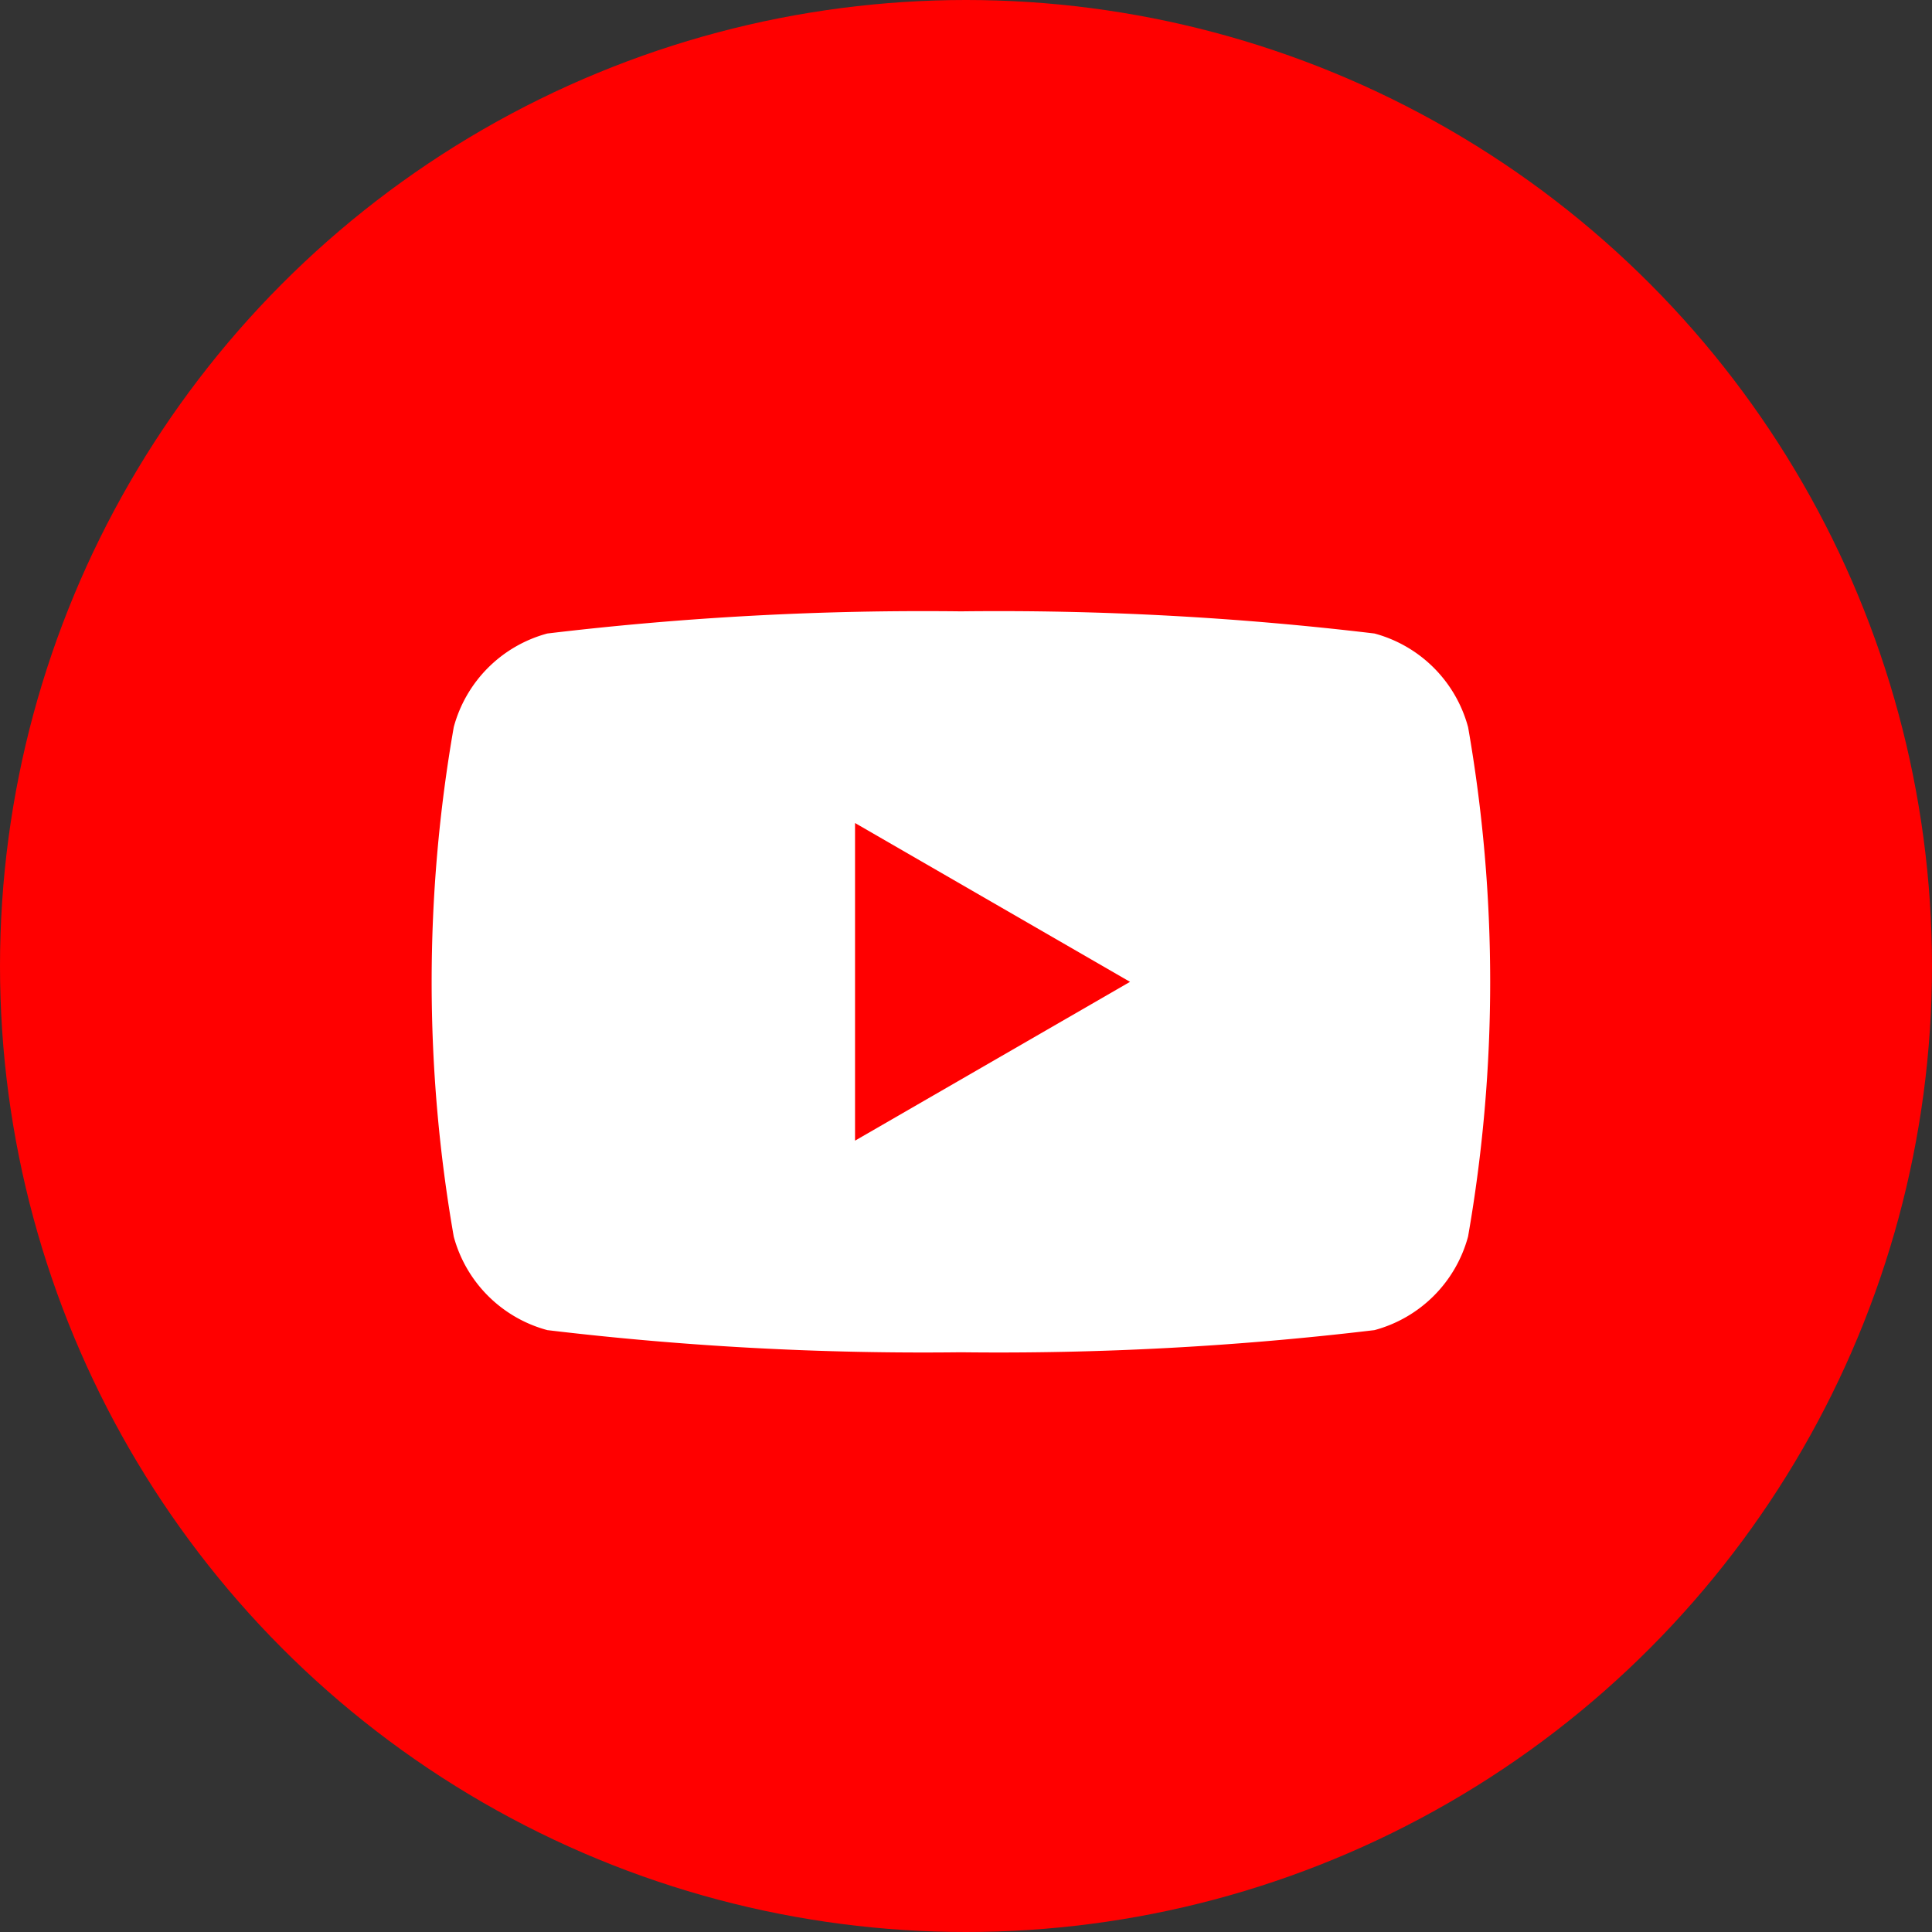
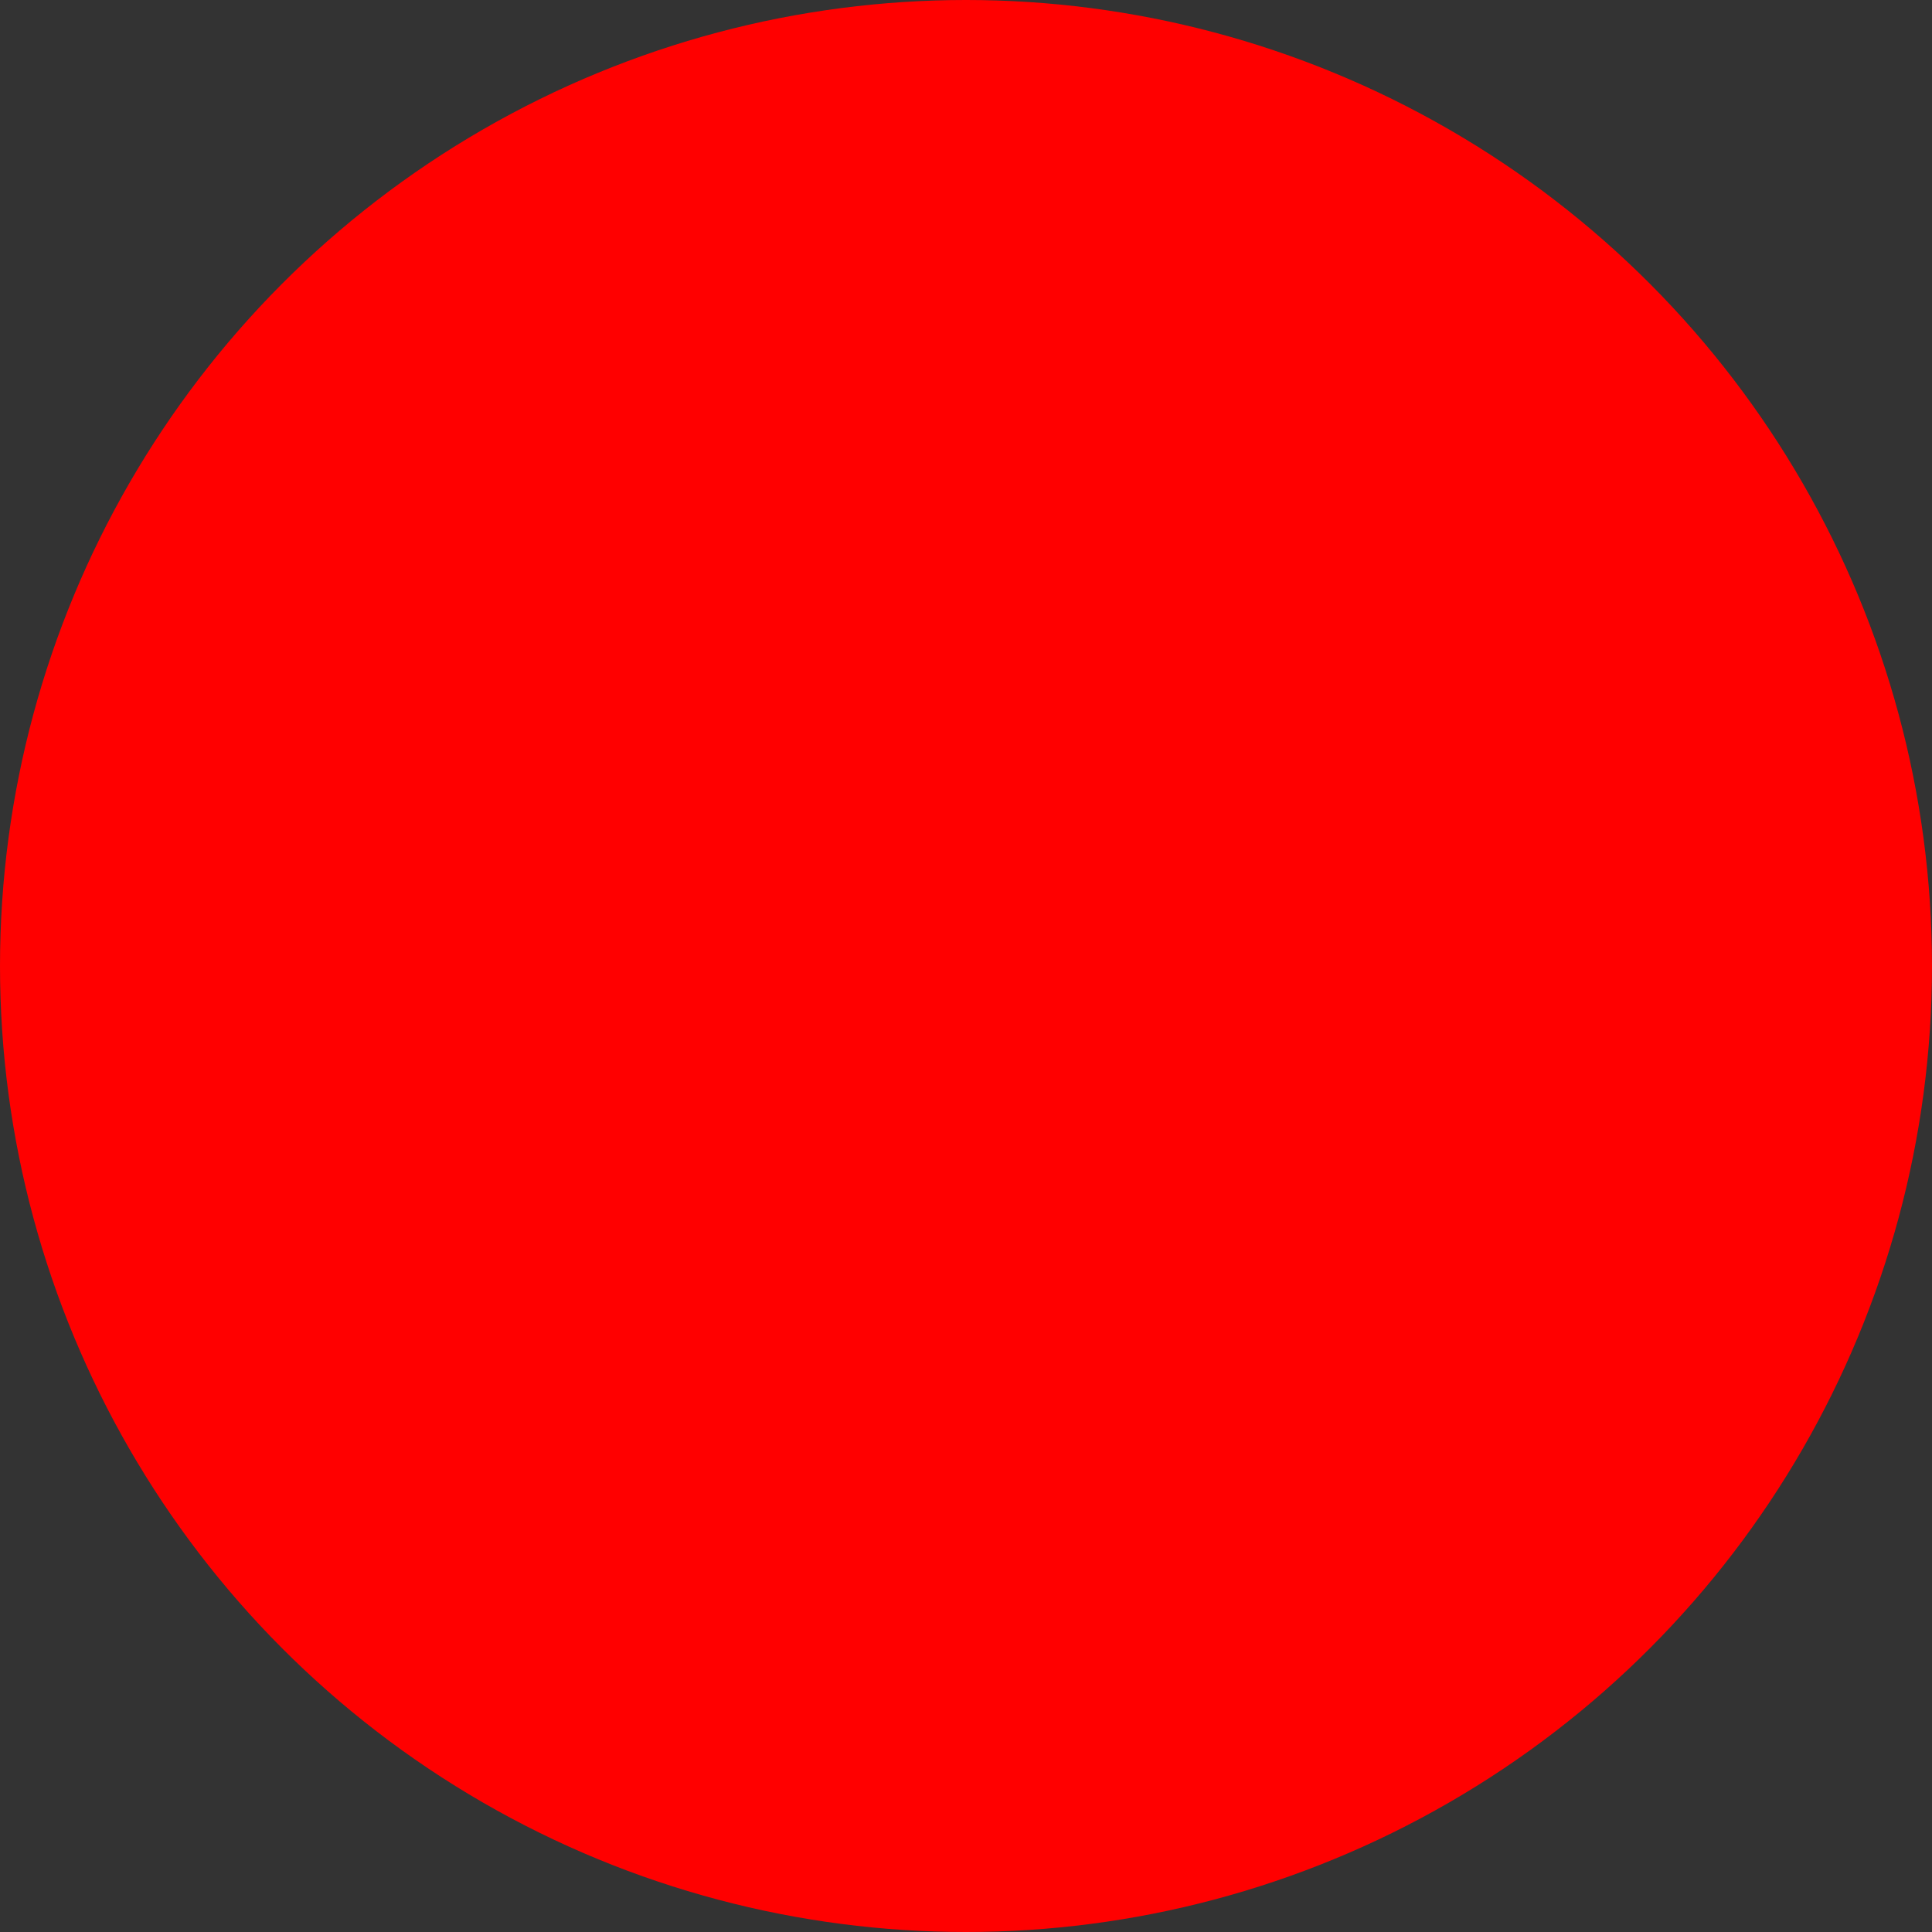
<svg xmlns="http://www.w3.org/2000/svg" width="30" height="30" viewBox="0 0 30 30">
  <rect x="0" y="0" width="30" height="30" fill="#333333" stroke="none" />
  <g id="sns_youtube" transform="translate(-1590 -6307)">
    <circle id="楕円形_303" data-name="楕円形 303" cx="15" cy="15" r="15" transform="translate(1590 6307)" fill="red" />
-     <path id="パス_6905" data-name="パス 6905" d="M100.644,86.836a2.059,2.059,0,0,0-1.453-1.453,49.114,49.114,0,0,0-6.422-.344,49.114,49.114,0,0,0-6.422.344,2.059,2.059,0,0,0-1.453,1.453,22.964,22.964,0,0,0,0,7.913A2.059,2.059,0,0,0,86.347,96.2a49.114,49.114,0,0,0,6.422.344,49.114,49.114,0,0,0,6.422-.344,2.059,2.059,0,0,0,1.453-1.453,22.964,22.964,0,0,0,0-7.913Z" transform="translate(1512.152 6231.454)" fill="#fff" />
    <path id="パス_6906" data-name="パス 6906" d="M133.144,114.268l4.27-2.466-4.27-2.466Z" transform="translate(1470.133 6210.444)" fill="red" />
  </g>
</svg>